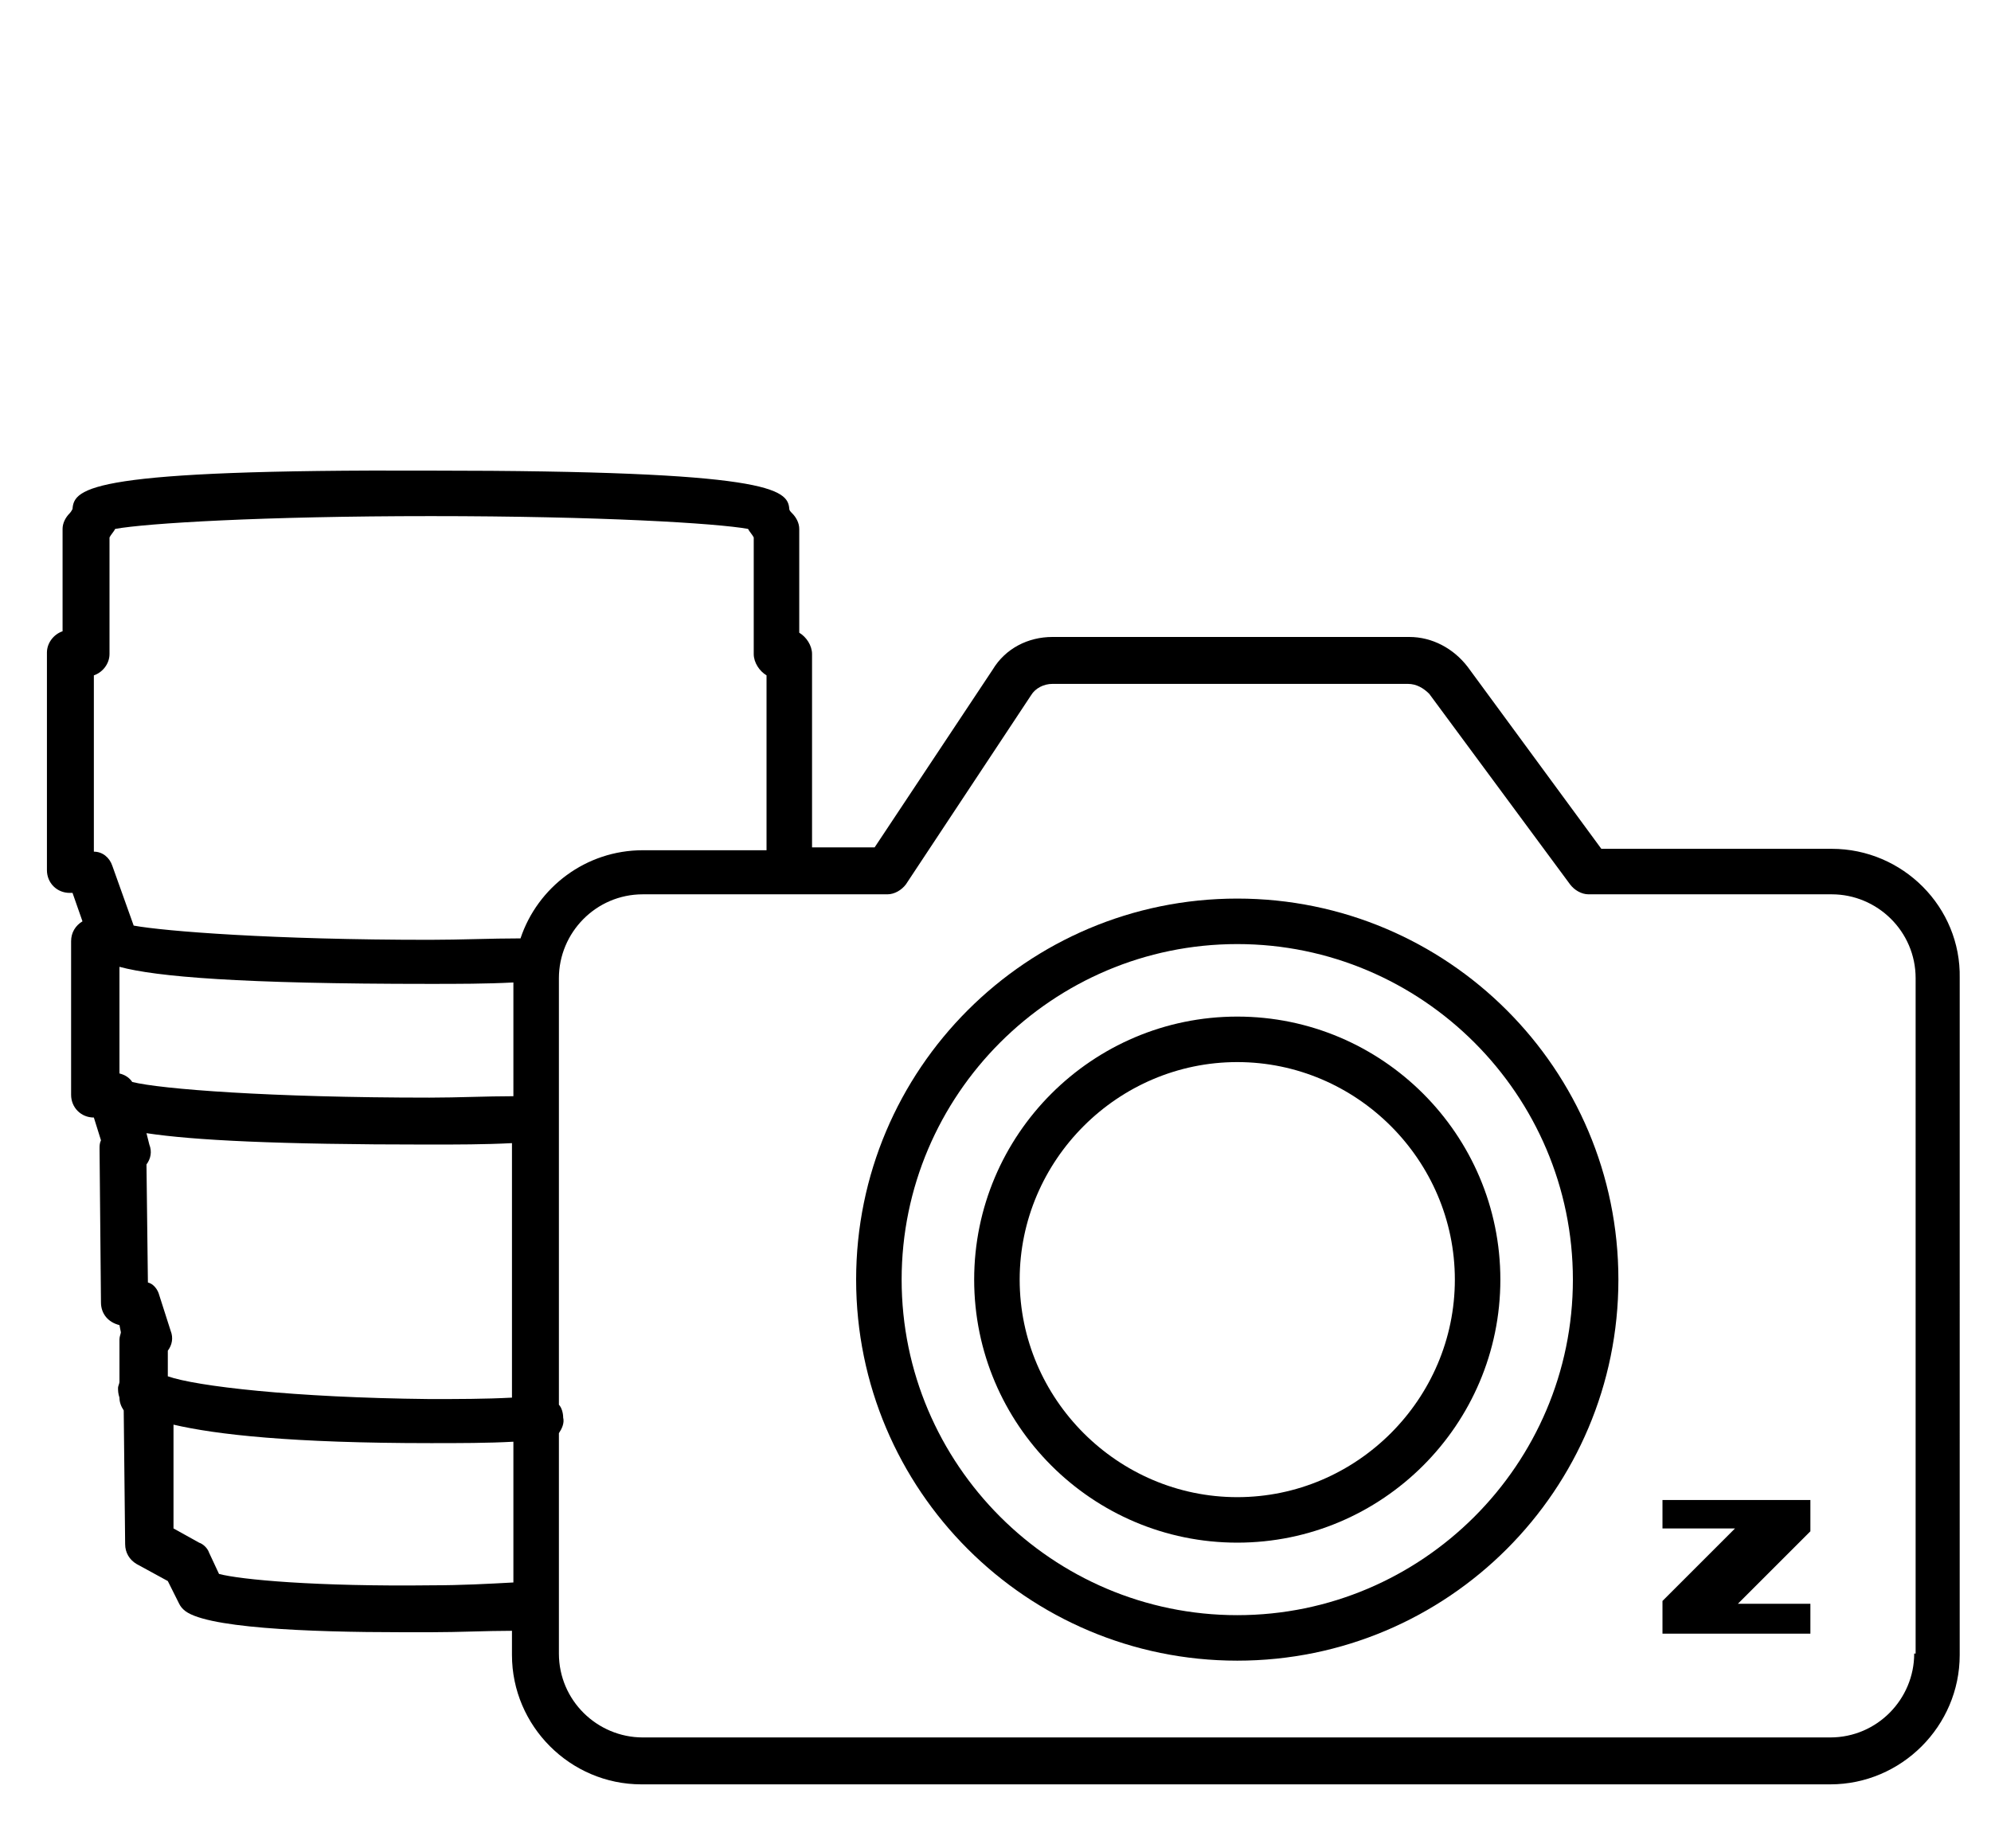
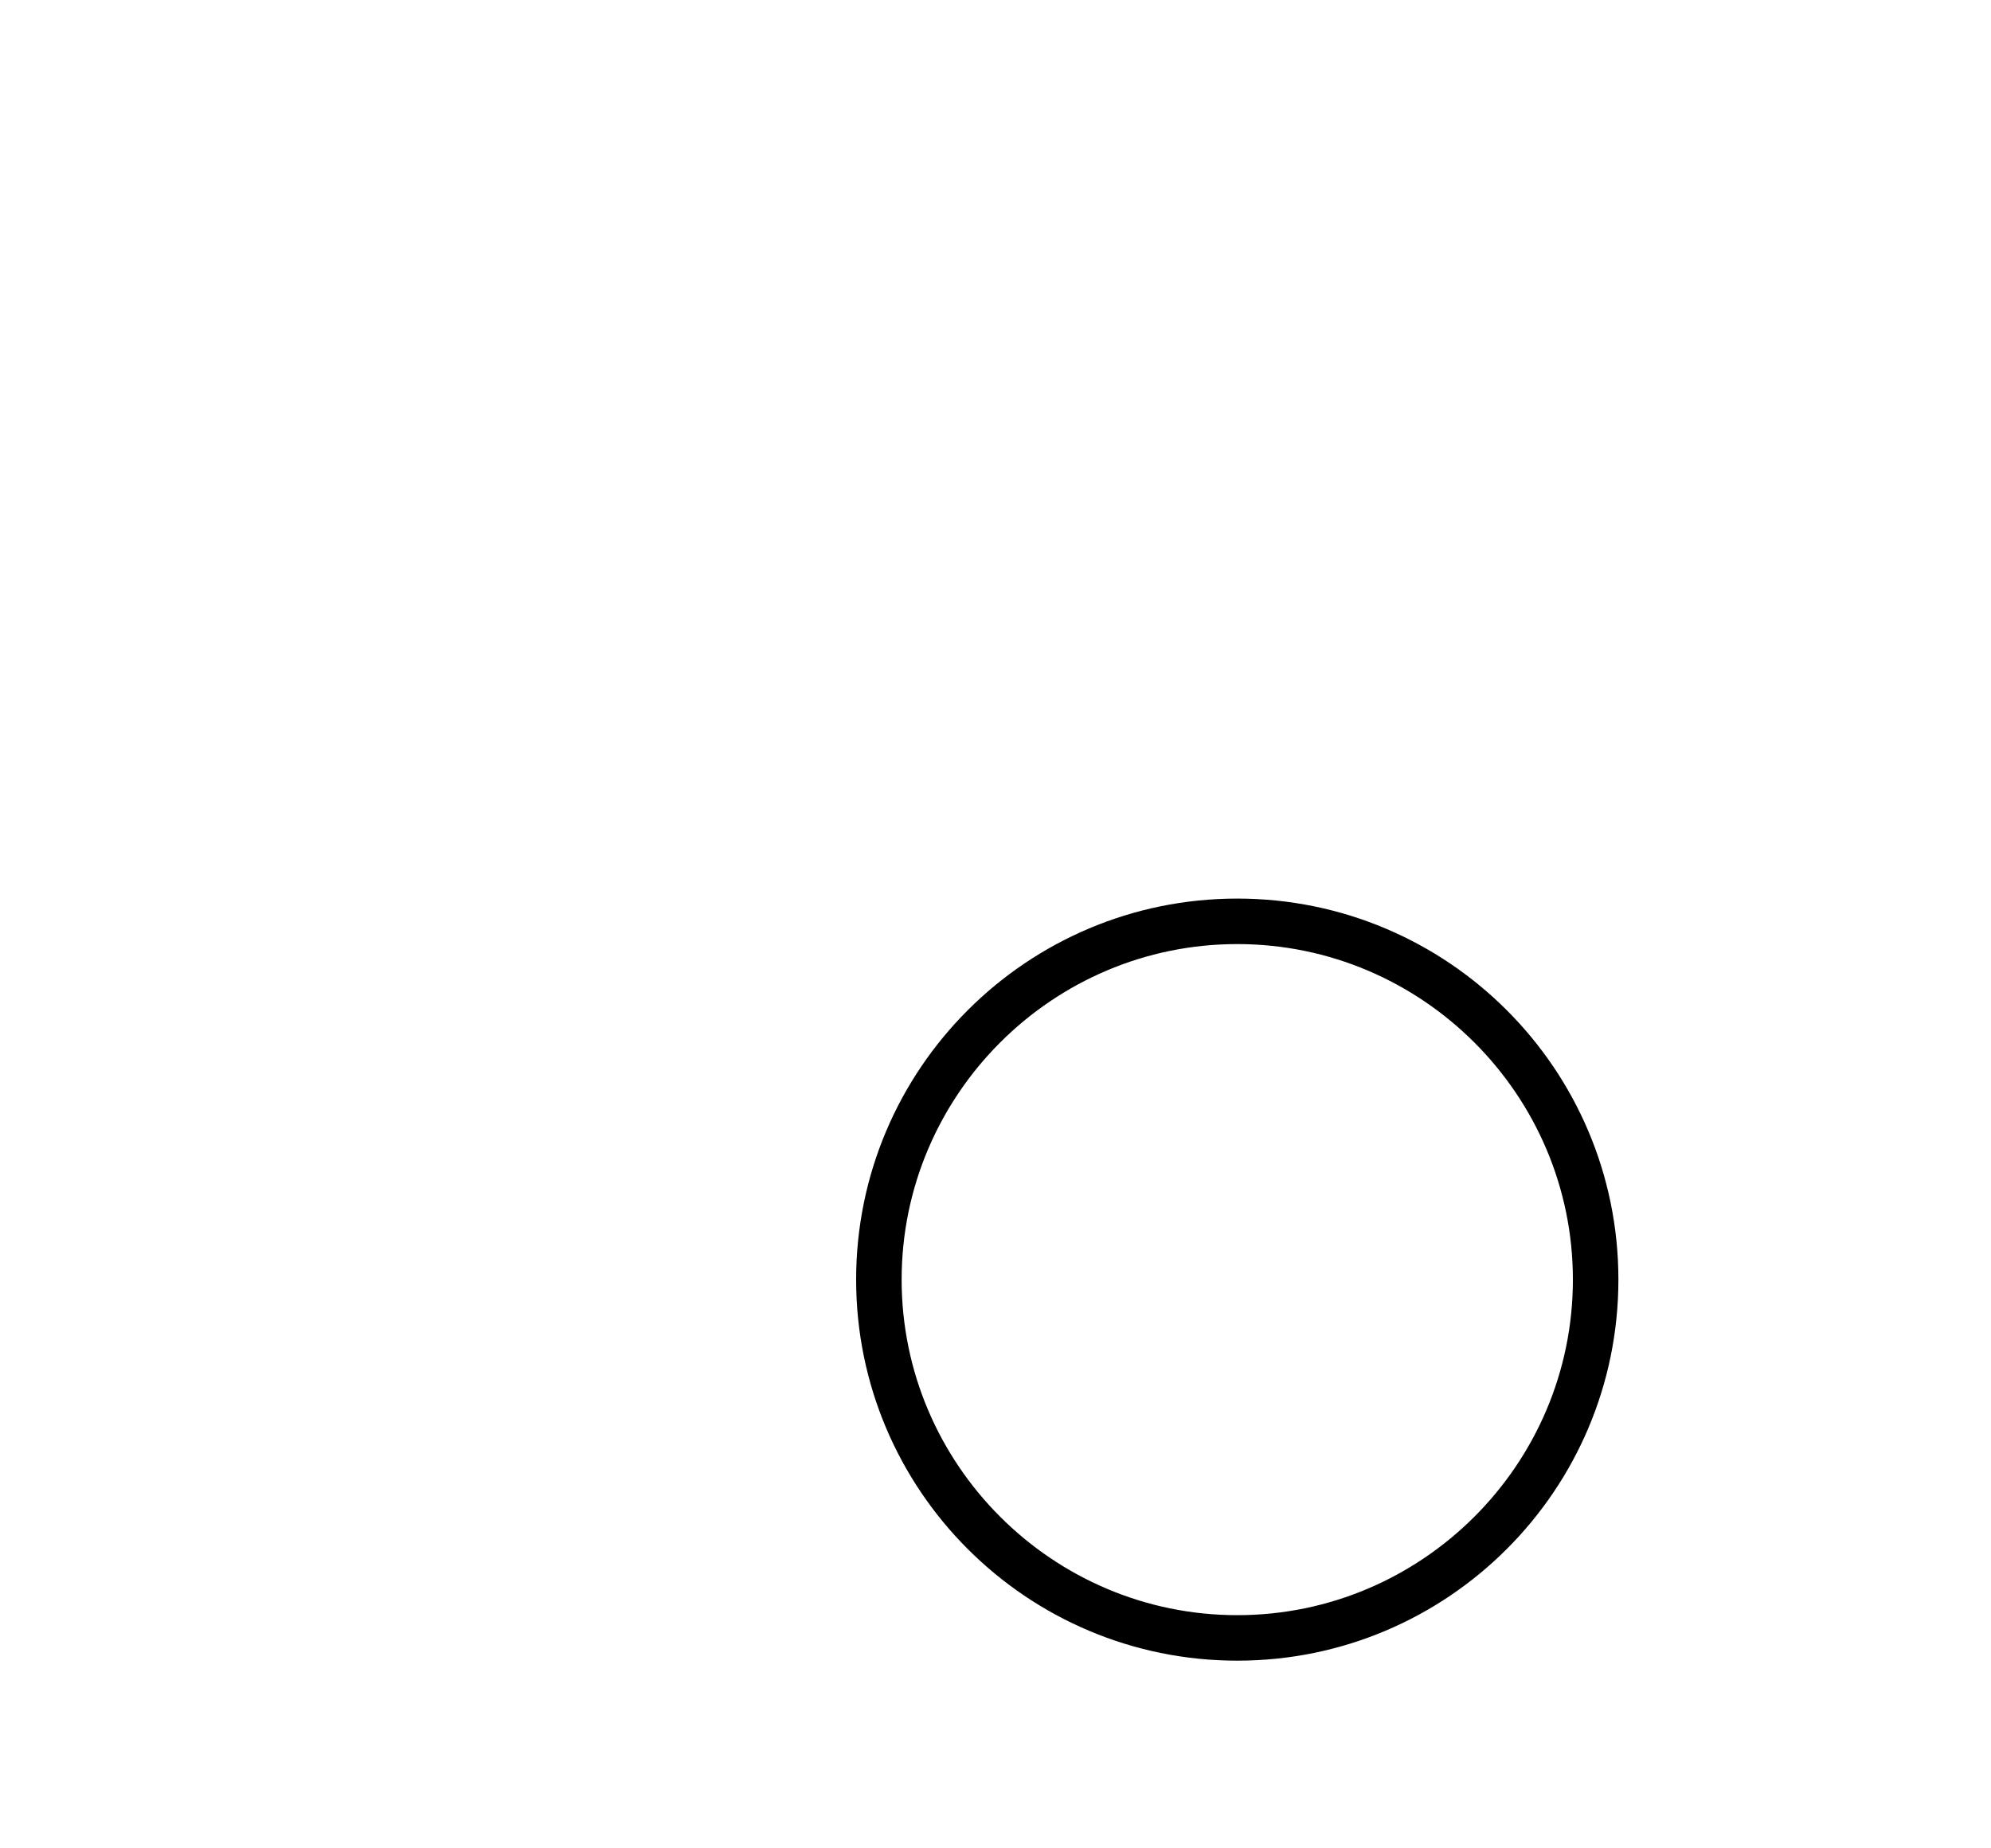
<svg xmlns="http://www.w3.org/2000/svg" version="1.1" id="Layer_1" x="0px" y="0px" viewBox="0 0 140 130" style="enable-background:new 0 0 140 130;" xml:space="preserve">
  <style type="text/css">
	.st0{fill:#FFFFFF;stroke:#000000;stroke-width:3.748;stroke-linecap:round;stroke-linejoin:round;stroke-miterlimit:10;}
	.st1{opacity:0.4;}
	.st2{fill:none;stroke:#000000;stroke-width:0.221;stroke-miterlimit:10;}
	.st3{fill:none;stroke:#000000;stroke-width:0.262;stroke-miterlimit:10;}
	.st4{fill:none;stroke:#000000;stroke-width:0.268;stroke-miterlimit:10;}
	.st5{fill:none;stroke:#000000;stroke-width:0.284;stroke-miterlimit:10;}
	.st6{fill:none;stroke:#000000;stroke-width:0.247;stroke-miterlimit:10;}
	.st7{fill:none;stroke:#FFFFFF;stroke-width:3.748;stroke-linecap:round;stroke-linejoin:round;stroke-miterlimit:10;}
	.st8{fill:none;stroke:#000000;stroke-width:3.748;stroke-linecap:round;stroke-linejoin:round;stroke-miterlimit:10;}
	.st9{fill:none;stroke:#21BA00;stroke-width:0.11;stroke-miterlimit:10;}
	.st10{fill:none;stroke:#21BA00;stroke-width:0.109;stroke-miterlimit:10;}
	.st11{fill:none;stroke:#21BA00;stroke-width:0.109;stroke-miterlimit:10;}
	.st12{fill:none;stroke:#21BA00;stroke-width:0.11;stroke-miterlimit:10;}
	.st13{fill:none;stroke:#000000;stroke-width:2;stroke-linecap:round;stroke-linejoin:round;stroke-miterlimit:10;}
	.st14{fill:none;stroke:#000000;stroke-width:1.05;stroke-miterlimit:10;}
	.st15{fill:none;stroke:#000000;stroke-width:1.05;stroke-linecap:round;stroke-miterlimit:10;}
	.st16{fill:none;stroke:#000000;stroke-width:0.797;stroke-miterlimit:10;}
	.st17{fill:none;stroke:#000000;stroke-width:0.865;stroke-miterlimit:10;}
	.st18{fill:none;stroke:#00A125;stroke-width:0.447;stroke-linejoin:round;stroke-miterlimit:10;}
	.st19{fill:none;stroke:#000000;stroke-linecap:round;stroke-linejoin:round;stroke-miterlimit:10;}
	.st20{fill:none;stroke:#000000;stroke-width:3.226;stroke-linecap:round;stroke-linejoin:round;stroke-miterlimit:10;}
	.st21{fill:none;stroke:#000000;stroke-width:1.846;stroke-linecap:round;stroke-linejoin:round;}
	.st22{fill:none;stroke:#000000;stroke-width:2;}
	.st23{fill:none;stroke:#000000;stroke-width:2;stroke-linecap:round;stroke-linejoin:round;}
	.st24{fill:none;stroke:#000000;stroke-width:2.535;stroke-linecap:round;stroke-linejoin:round;stroke-miterlimit:10;}
	.st25{fill:#FFFFFF;}
	.st26{fill:none;stroke:#000000;stroke-width:3.455;stroke-linecap:round;stroke-linejoin:round;stroke-miterlimit:10;}
</style>
  <g>
-     <path d="M128.8,59.7h-16.2l-9.4-12.8c-1-1.3-2.5-2.1-4.1-2.1H74c-1.7,0-3.3,0.8-4.2,2.3l-8.3,12.5h-4.4V46c0-0.6-0.4-1.2-0.9-1.5   v-7.3c0-0.4-0.2-0.8-0.5-1.1c-0.1-0.1-0.2-0.2-0.2-0.3c-0.1-1.4-1.3-2.7-25.2-2.7C6.4,33,5.2,34.3,5.1,35.8C5.1,35.8,5,36,4.9,36.1   c-0.3,0.3-0.5,0.7-0.5,1.1v7.2c-0.6,0.2-1.1,0.8-1.1,1.5v15.3c0,0.9,0.7,1.6,1.6,1.6h0.2l0.7,2c-0.5,0.3-0.8,0.8-0.8,1.4v10.8   c0,0.9,0.7,1.6,1.6,1.6l0.5,1.6c-0.1,0.2-0.1,0.4-0.1,0.6l0.1,10.8c0,0.8,0.5,1.4,1.3,1.6l0.1,0.5c0,0.1-0.1,0.3-0.1,0.5v3   c0,0.1-0.1,0.3-0.1,0.4c0,0.2,0,0.4,0.1,0.7c0,0.3,0.1,0.6,0.3,0.9l0.1,9.4c0,0.6,0.3,1.1,0.8,1.4l2.2,1.2l0.8,1.6   c0.1,0.2,0.2,0.3,0.3,0.4c1.3,1.3,8.7,1.6,15.4,1.6c0.7,0,1.3,0,2,0c2,0,3.9-0.1,5.7-0.1v1.7c0,5,4.1,9.1,9.1,9.1h83.6   c5,0,9.1-4.1,9.1-9.1V68.8C137.9,63.8,133.8,59.7,128.8,59.7z M6.6,47.5c0.6-0.2,1.1-0.8,1.1-1.5v-8.2c0.1-0.2,0.3-0.4,0.4-0.6   c2.2-0.4,10.4-0.9,22.2-0.9c11.9,0,20.1,0.5,22.3,0.9c0.1,0.2,0.3,0.4,0.4,0.6V46c0,0.6,0.4,1.2,0.9,1.5v12.3h-8.7   c-4,0-7.4,2.6-8.6,6.2c-2.1,0-4.2,0.1-6.4,0.1c-11,0-18.6-0.6-20.8-1l-1.5-4.2c-0.2-0.6-0.7-1-1.3-1V47.5z M36.1,77.1   c-1.9,0-3.9,0.1-5.9,0.1c-11.2,0-18.9-0.6-20.9-1.1c-0.2-0.3-0.5-0.5-0.9-0.6V68c2.6,0.7,8.5,1.2,21.8,1.2c2,0,4,0,5.9-0.1V77.1z    M11.8,96.8V95c0.3-0.4,0.4-0.9,0.2-1.4l-0.8-2.5c-0.1-0.4-0.4-0.8-0.8-0.9l-0.1-8.3c0,0,0,0,0,0c0.3-0.4,0.4-0.9,0.2-1.4l-0.2-0.8   c3.3,0.5,9.2,0.8,19.8,0.8c2,0,4,0,5.9-0.1v17.9c-1.9,0.1-3.8,0.1-5.8,0.1C20.6,98.3,13.8,97.5,11.8,96.8z M30.4,111.5   c-8.2,0.1-13.5-0.4-15-0.8l-0.7-1.5c-0.1-0.3-0.4-0.6-0.7-0.7l-1.8-1l0-7.3c3,0.7,8.3,1.3,18.1,1.3c2,0,4,0,5.8-0.1v9.9   C34.3,111.4,32.4,111.5,30.4,111.5z M134.6,116.3c0,3.2-2.6,5.9-5.9,5.9H45.2c-3.2,0-5.9-2.6-5.9-5.9v-15.5   c0.2-0.3,0.4-0.7,0.3-1.1c0-0.3-0.1-0.7-0.3-0.9v-30c0-3.2,2.6-5.9,5.9-5.9h17.2c0.5,0,1-0.3,1.3-0.7l8.8-13.3   c0.3-0.5,0.9-0.8,1.5-0.8h25c0.6,0,1.1,0.3,1.5,0.7l9.9,13.4c0.3,0.4,0.8,0.7,1.3,0.7h17.1c3.2,0,5.9,2.6,5.9,5.9V116.3z" />
-     <path d="M87,71.5c-10.2,0-18.5,8.3-18.5,18.5s8.3,18.5,18.5,18.5s18.5-8.3,18.5-18.5S97.2,71.5,87,71.5z M87,105.3   c-8.4,0-15.3-6.9-15.3-15.3S78.6,74.7,87,74.7s15.3,6.9,15.3,15.3S95.4,105.3,87,105.3z" />
    <path d="M87,63.2c-14.8,0-26.8,12-26.8,26.8s12,26.8,26.8,26.8s26.8-12,26.8-26.8S101.8,63.2,87,63.2z M87,113.6   c-13,0-23.6-10.6-23.6-23.6S74,66.4,87,66.4S110.6,77,110.6,90S100,113.6,87,113.6z" />
-     <polygon points="116.9,107.5 122,107.5 116.9,112.6 116.9,114.9 127.3,114.9 127.3,112.8 122.2,112.8 127.3,107.7 127.3,105.5    116.9,105.5  " />
  </g>
</svg>